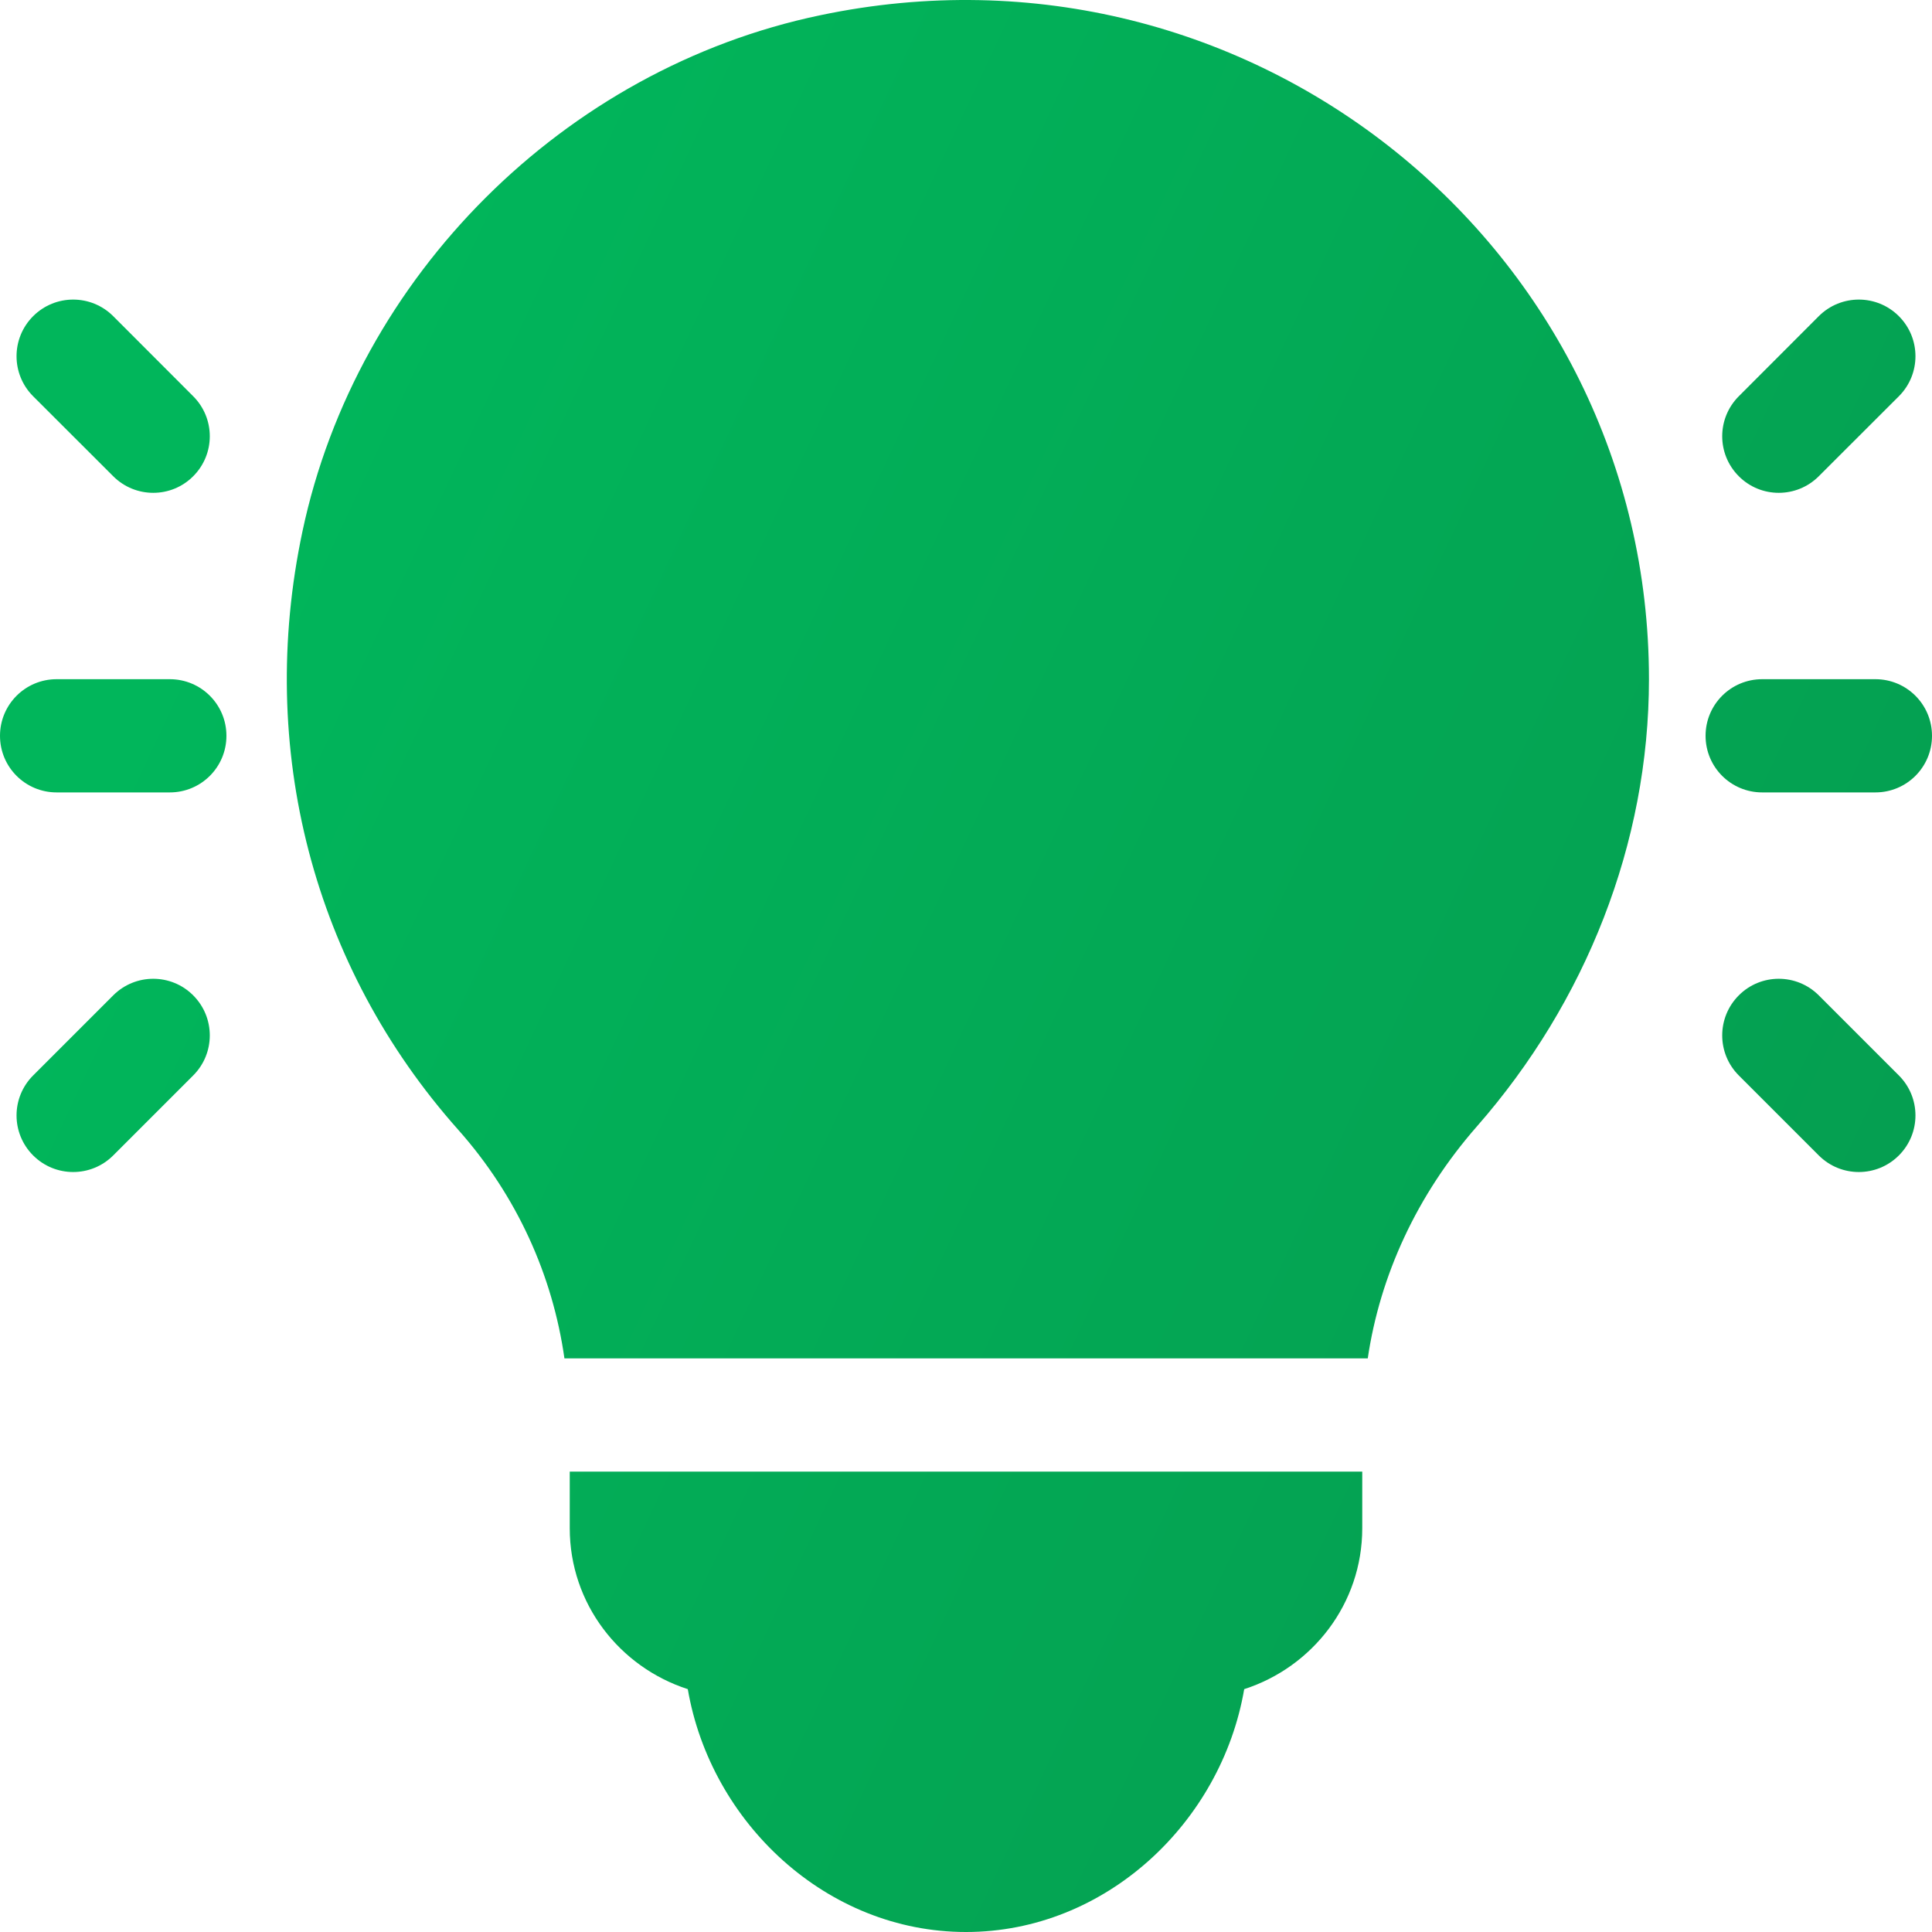
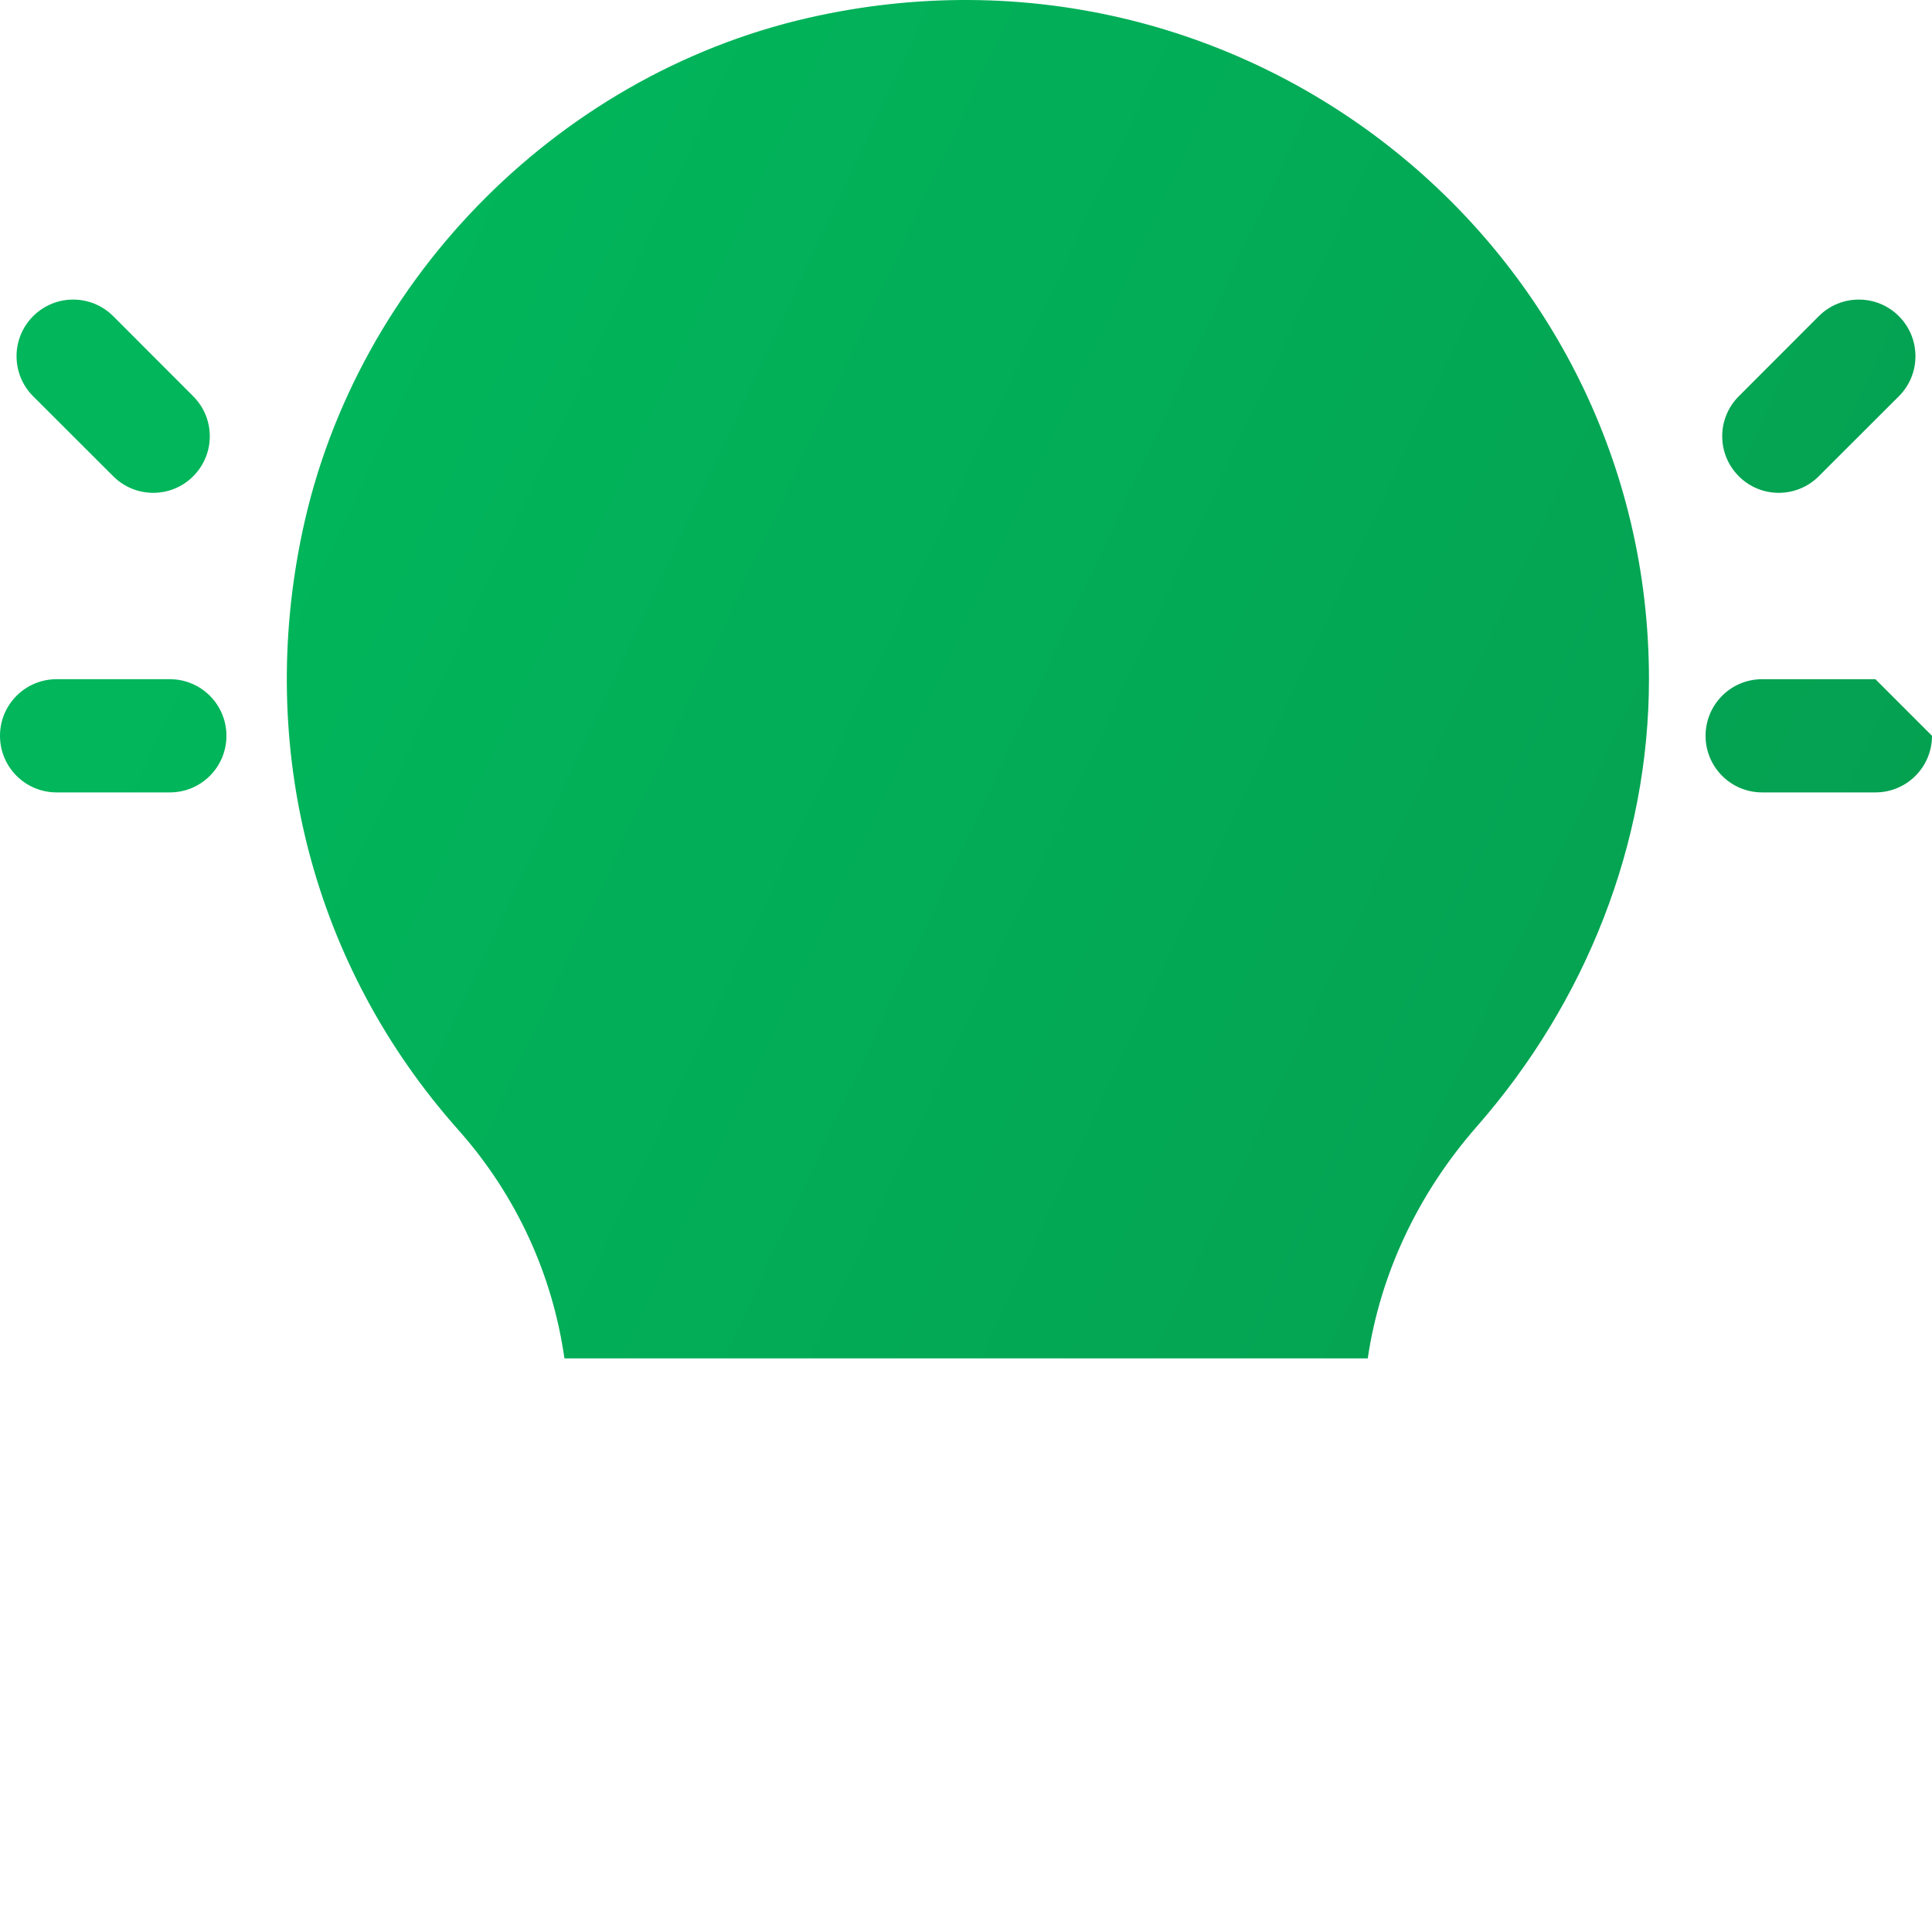
<svg xmlns="http://www.w3.org/2000/svg" width="20" height="20" viewBox="0 0 20 20" fill="none">
-   <path d="M5.898 15.234V15.82C5.898 16.602 6.414 17.258 7.12 17.486C7.357 18.866 8.554 20 10 20C11.446 20 12.643 18.866 12.88 17.486C13.586 17.258 14.102 16.602 14.102 15.82V15.234H5.898Z" fill="url(#paint0_linear)" />
  <path d="M8.49 0.158C5.845 0.71 3.691 2.857 3.131 5.501C2.654 7.75 3.242 10.008 4.744 11.696C5.351 12.379 5.721 13.203 5.843 14.062H14.159C14.285 13.207 14.666 12.37 15.291 11.658C16.413 10.377 17.07 8.734 17.07 7.031C17.07 2.571 12.94 -0.779 8.49 0.158Z" fill="url(#paint1_linear)" />
  <path d="M1.758 7.031H0.586C0.262 7.031 0 7.293 0 7.617C0 7.941 0.262 8.203 0.586 8.203H1.758C2.082 8.203 2.344 7.941 2.344 7.617C2.344 7.293 2.082 7.031 1.758 7.031Z" fill="url(#paint2_linear)" />
  <path d="M2 4.102L1.172 3.273C0.943 3.044 0.572 3.044 0.343 3.273C0.114 3.502 0.114 3.873 0.343 4.102L1.172 4.93C1.401 5.159 1.772 5.159 2 4.93C2.229 4.701 2.229 4.331 2 4.102Z" fill="url(#paint3_linear)" />
-   <path d="M2 10.304C1.772 10.075 1.401 10.075 1.172 10.304L0.343 11.133C0.114 11.362 0.114 11.732 0.343 11.961C0.572 12.19 0.943 12.19 1.172 11.961L2 11.133C2.229 10.904 2.229 10.533 2 10.304Z" fill="url(#paint4_linear)" />
-   <path d="M19.414 7.031H18.242C17.918 7.031 17.656 7.293 17.656 7.617C17.656 7.941 17.918 8.203 18.242 8.203H19.414C19.738 8.203 20 7.941 20 7.617C20 7.293 19.738 7.031 19.414 7.031Z" fill="url(#paint5_linear)" />
+   <path d="M19.414 7.031H18.242C17.918 7.031 17.656 7.293 17.656 7.617C17.656 7.941 17.918 8.203 18.242 8.203H19.414C19.738 8.203 20 7.941 20 7.617Z" fill="url(#paint5_linear)" />
  <path d="M19.657 3.273C19.428 3.044 19.057 3.044 18.828 3.273L18 4.102C17.771 4.331 17.771 4.701 18 4.93C18.228 5.159 18.599 5.159 18.828 4.93L19.657 4.102C19.886 3.873 19.886 3.502 19.657 3.273Z" fill="url(#paint6_linear)" />
-   <path d="M19.657 11.133L18.828 10.304C18.599 10.075 18.228 10.075 18 10.304C17.771 10.533 17.771 10.904 18 11.133L18.828 11.961C19.057 12.19 19.428 12.19 19.657 11.961C19.886 11.732 19.886 11.362 19.657 11.133Z" fill="url(#paint7_linear)" />
  <defs>
    <linearGradient id="paint0_linear" x1="3.882" y1="1.353" x2="26.628" y2="12.001" gradientUnits="userSpaceOnUse">
      <stop offset="0.009" stop-color="#01B65B" />
      <stop offset="1" stop-color="#06974D" />
    </linearGradient>
    <linearGradient id="paint1_linear" x1="3.882" y1="1.353" x2="26.628" y2="12.001" gradientUnits="userSpaceOnUse">
      <stop offset="0.009" stop-color="#01B65B" />
      <stop offset="1" stop-color="#06974D" />
    </linearGradient>
    <linearGradient id="paint2_linear" x1="3.882" y1="1.353" x2="26.628" y2="12.001" gradientUnits="userSpaceOnUse">
      <stop offset="0.009" stop-color="#01B65B" />
      <stop offset="1" stop-color="#06974D" />
    </linearGradient>
    <linearGradient id="paint3_linear" x1="3.882" y1="1.353" x2="26.628" y2="12.001" gradientUnits="userSpaceOnUse">
      <stop offset="0.009" stop-color="#01B65B" />
      <stop offset="1" stop-color="#06974D" />
    </linearGradient>
    <linearGradient id="paint4_linear" x1="3.882" y1="1.353" x2="26.628" y2="12.001" gradientUnits="userSpaceOnUse">
      <stop offset="0.009" stop-color="#01B65B" />
      <stop offset="1" stop-color="#06974D" />
    </linearGradient>
    <linearGradient id="paint5_linear" x1="3.882" y1="1.353" x2="26.628" y2="12.001" gradientUnits="userSpaceOnUse">
      <stop offset="0.009" stop-color="#01B65B" />
      <stop offset="1" stop-color="#06974D" />
    </linearGradient>
    <linearGradient id="paint6_linear" x1="3.882" y1="1.353" x2="26.628" y2="12.001" gradientUnits="userSpaceOnUse">
      <stop offset="0.009" stop-color="#01B65B" />
      <stop offset="1" stop-color="#06974D" />
    </linearGradient>
    <linearGradient id="paint7_linear" x1="3.882" y1="1.353" x2="26.628" y2="12.001" gradientUnits="userSpaceOnUse">
      <stop offset="0.009" stop-color="#01B65B" />
      <stop offset="1" stop-color="#06974D" />
    </linearGradient>
  </defs>
</svg>